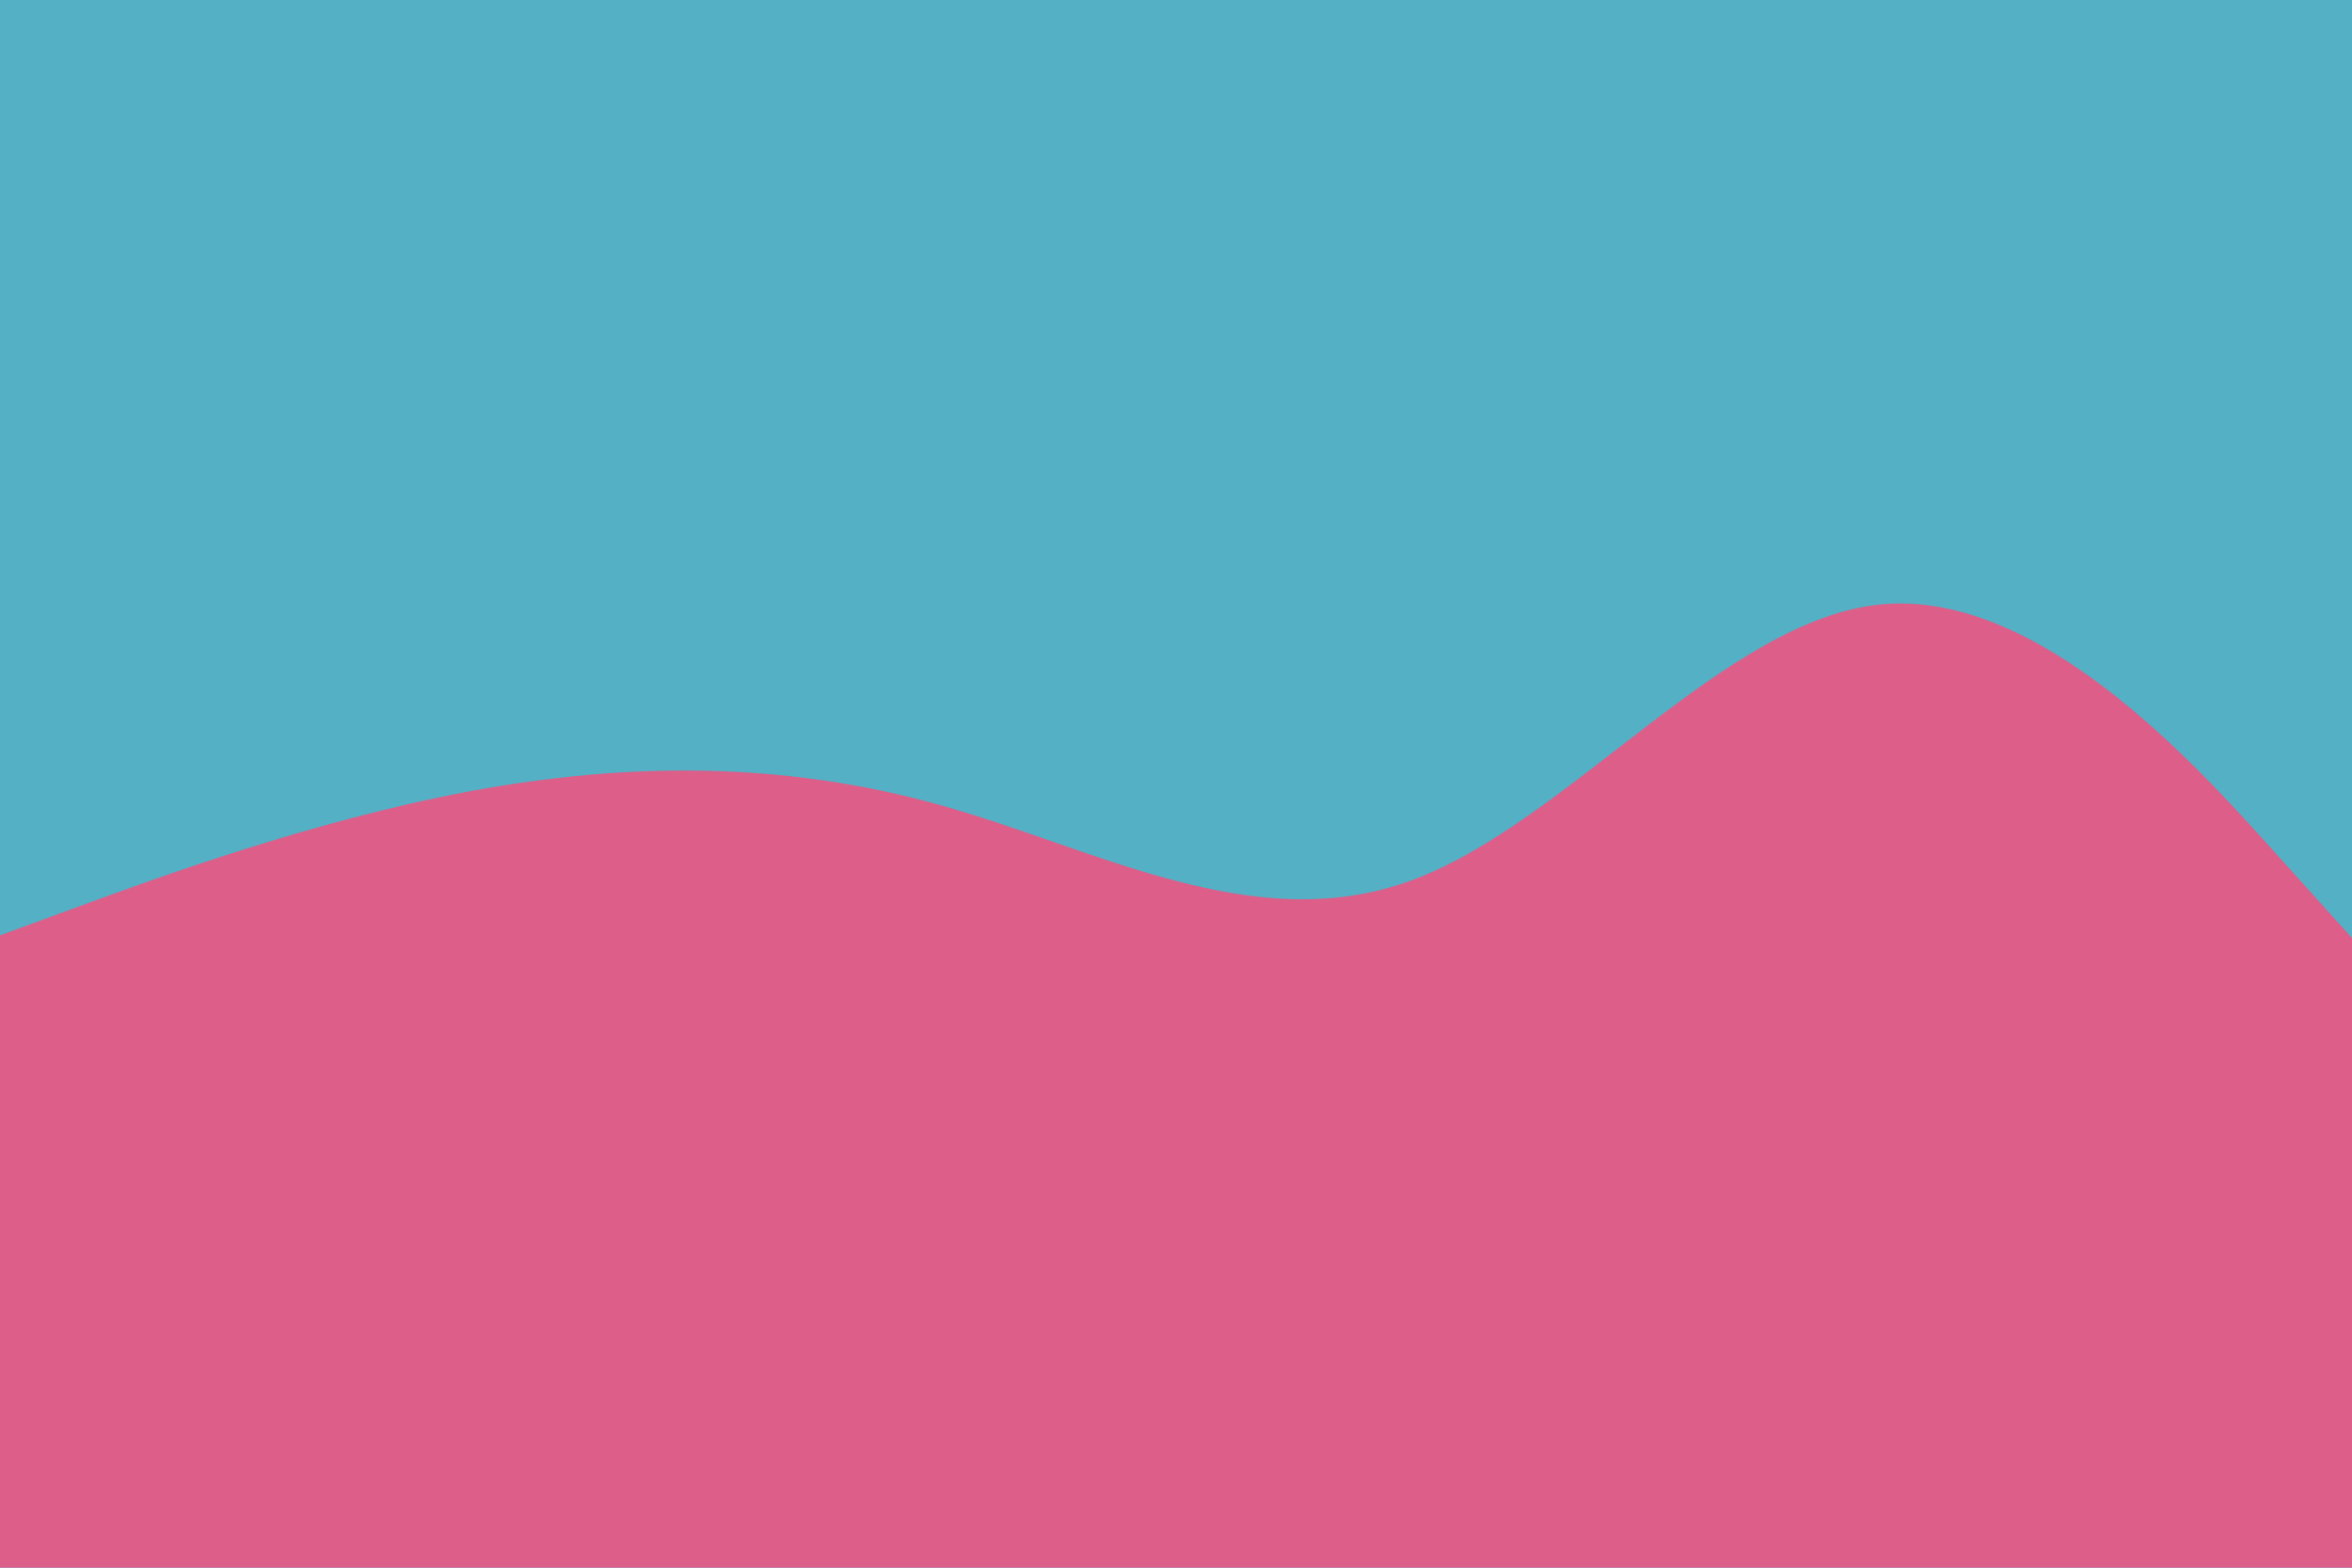
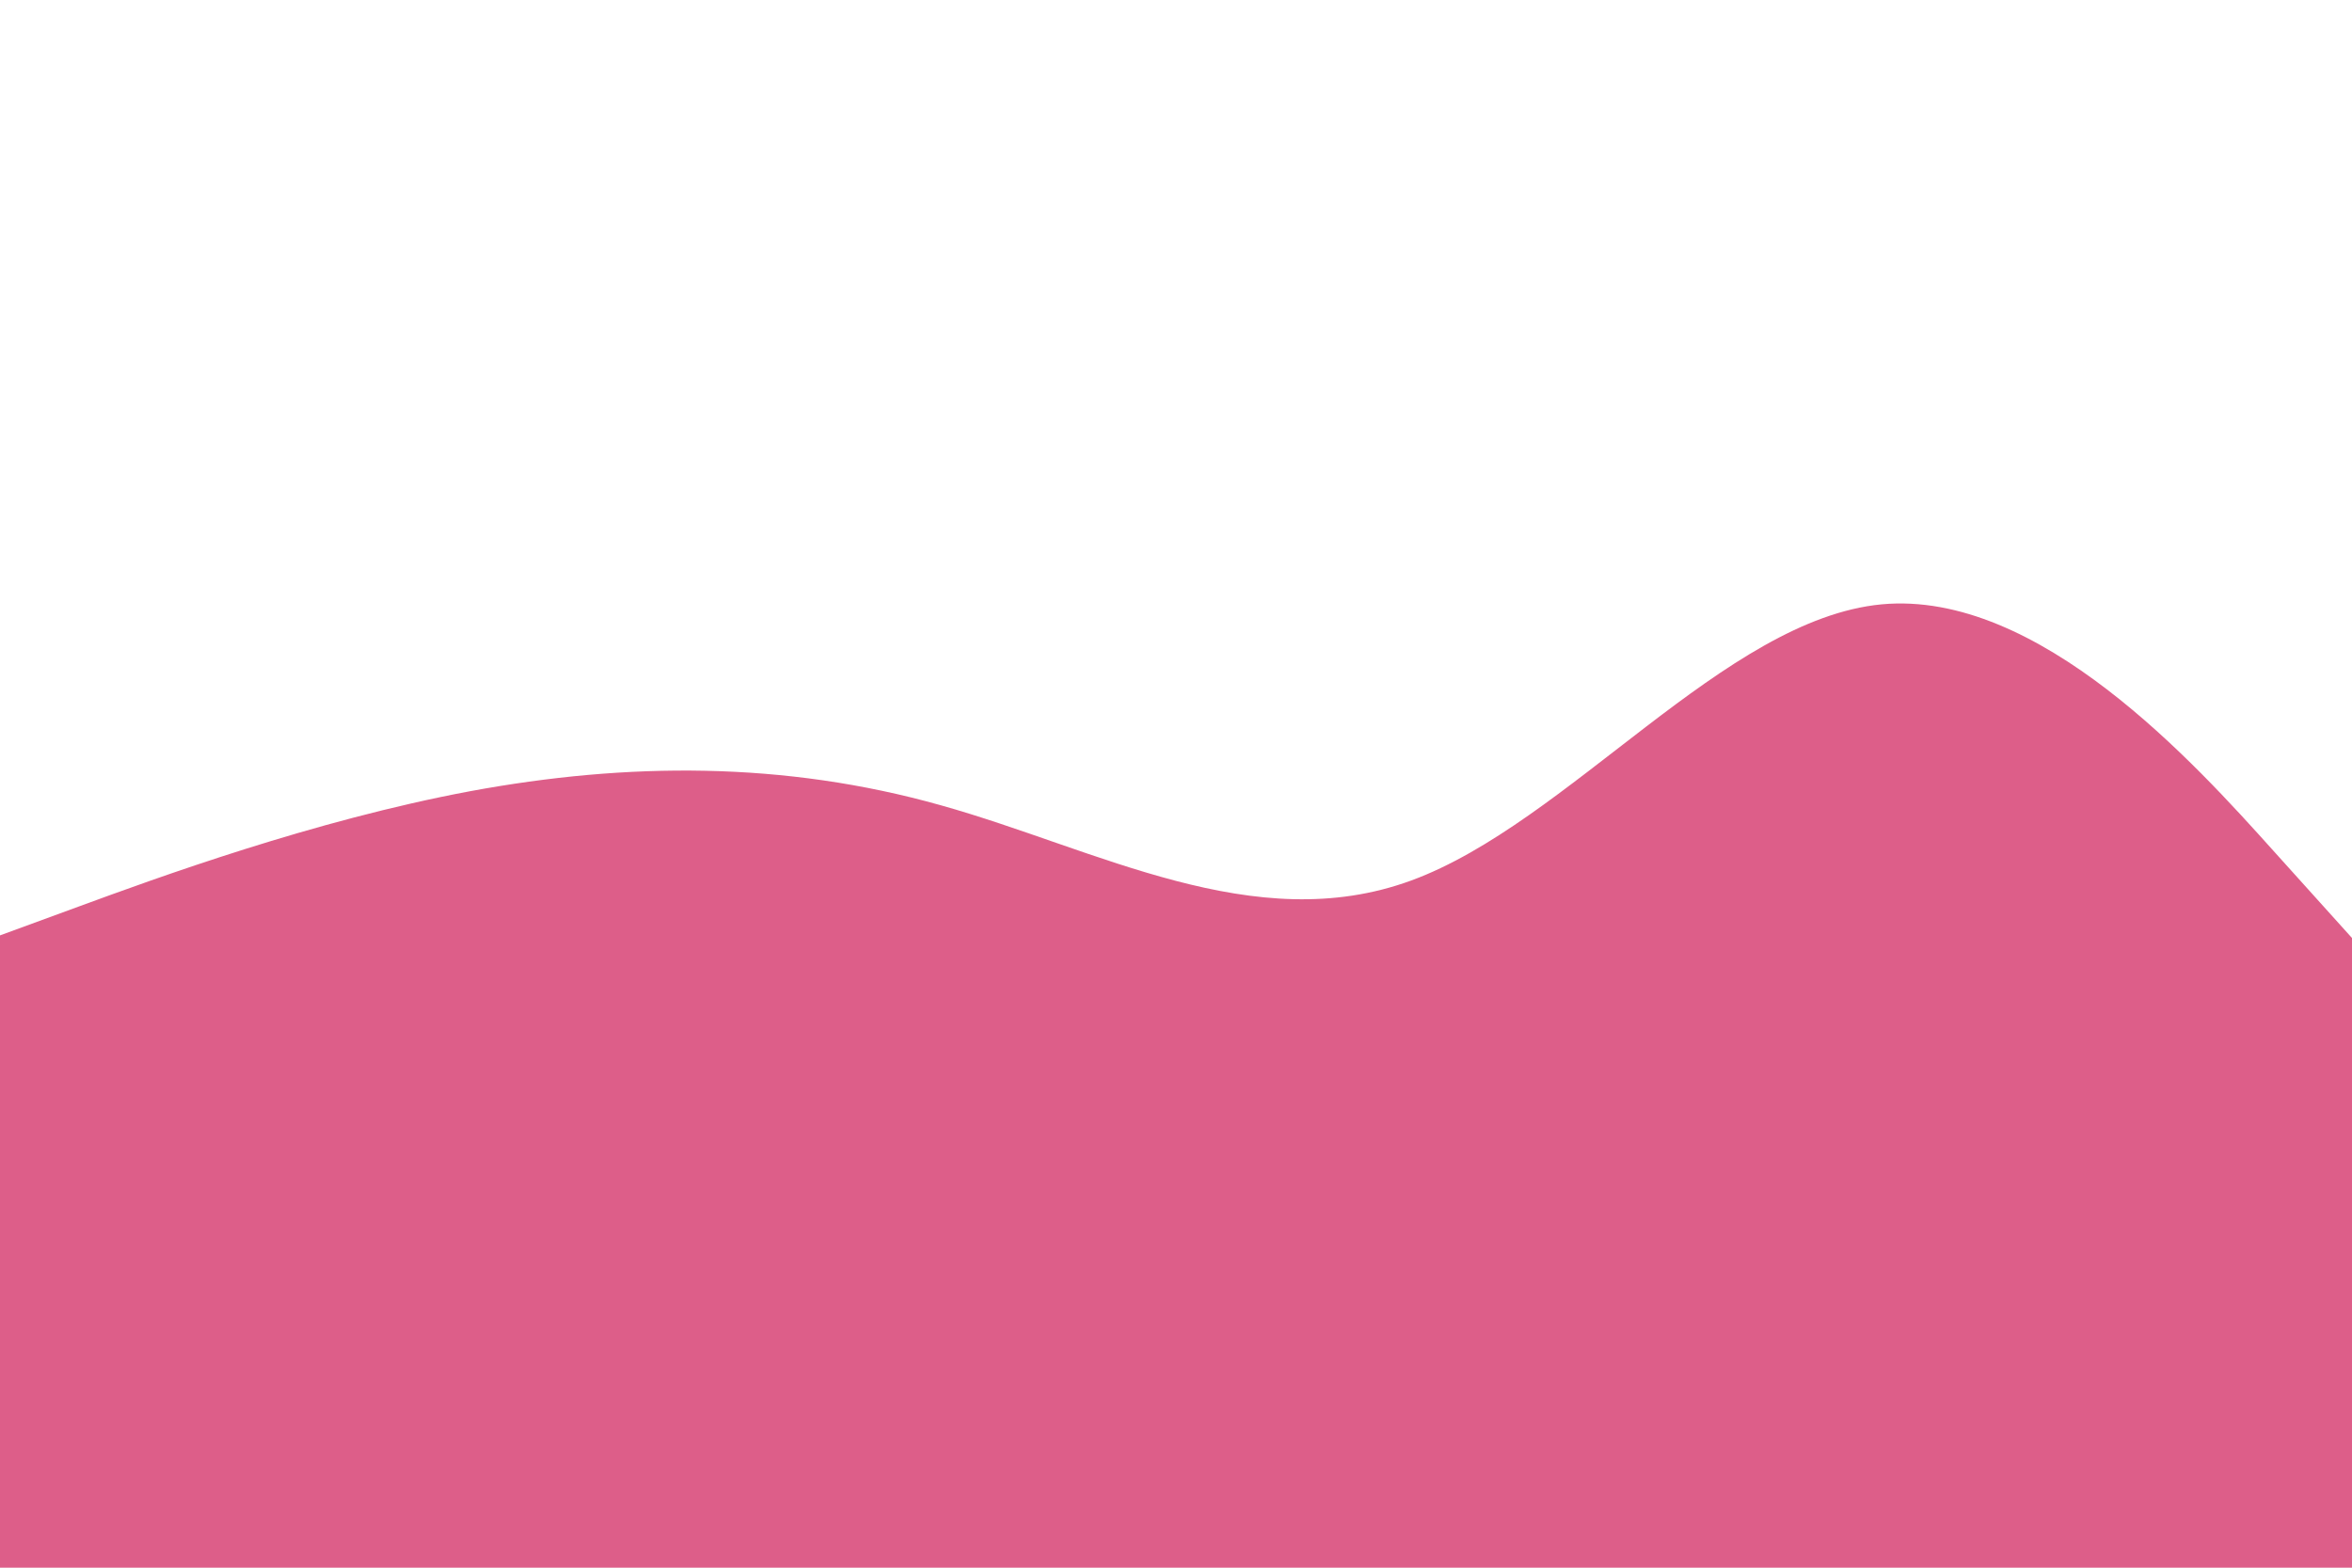
<svg xmlns="http://www.w3.org/2000/svg" id="visual" viewBox="0 0 900 600" width="900" height="600" version="1.1">
-   <rect x="0" y="0" width="900" height="600" fill="#54B0C5" />
  <path d="M0 358L30 347C60 336 120 314 180 302.8C240 291.7 300 291.3 360 308.2C420 325 480 359 540 337C600 315 660 237 720 231.3C780 225.7 840 292.3 870 325.7L900 359L900 601L870 601C840 601 780 601 720 601C660 601 600 601 540 601C480 601 420 601 360 601C300 601 240 601 180 601C120 601 60 601 30 601L0 601Z" fill="#DD5E89" stroke-linecap="round" stroke-linejoin="miter" />
</svg>